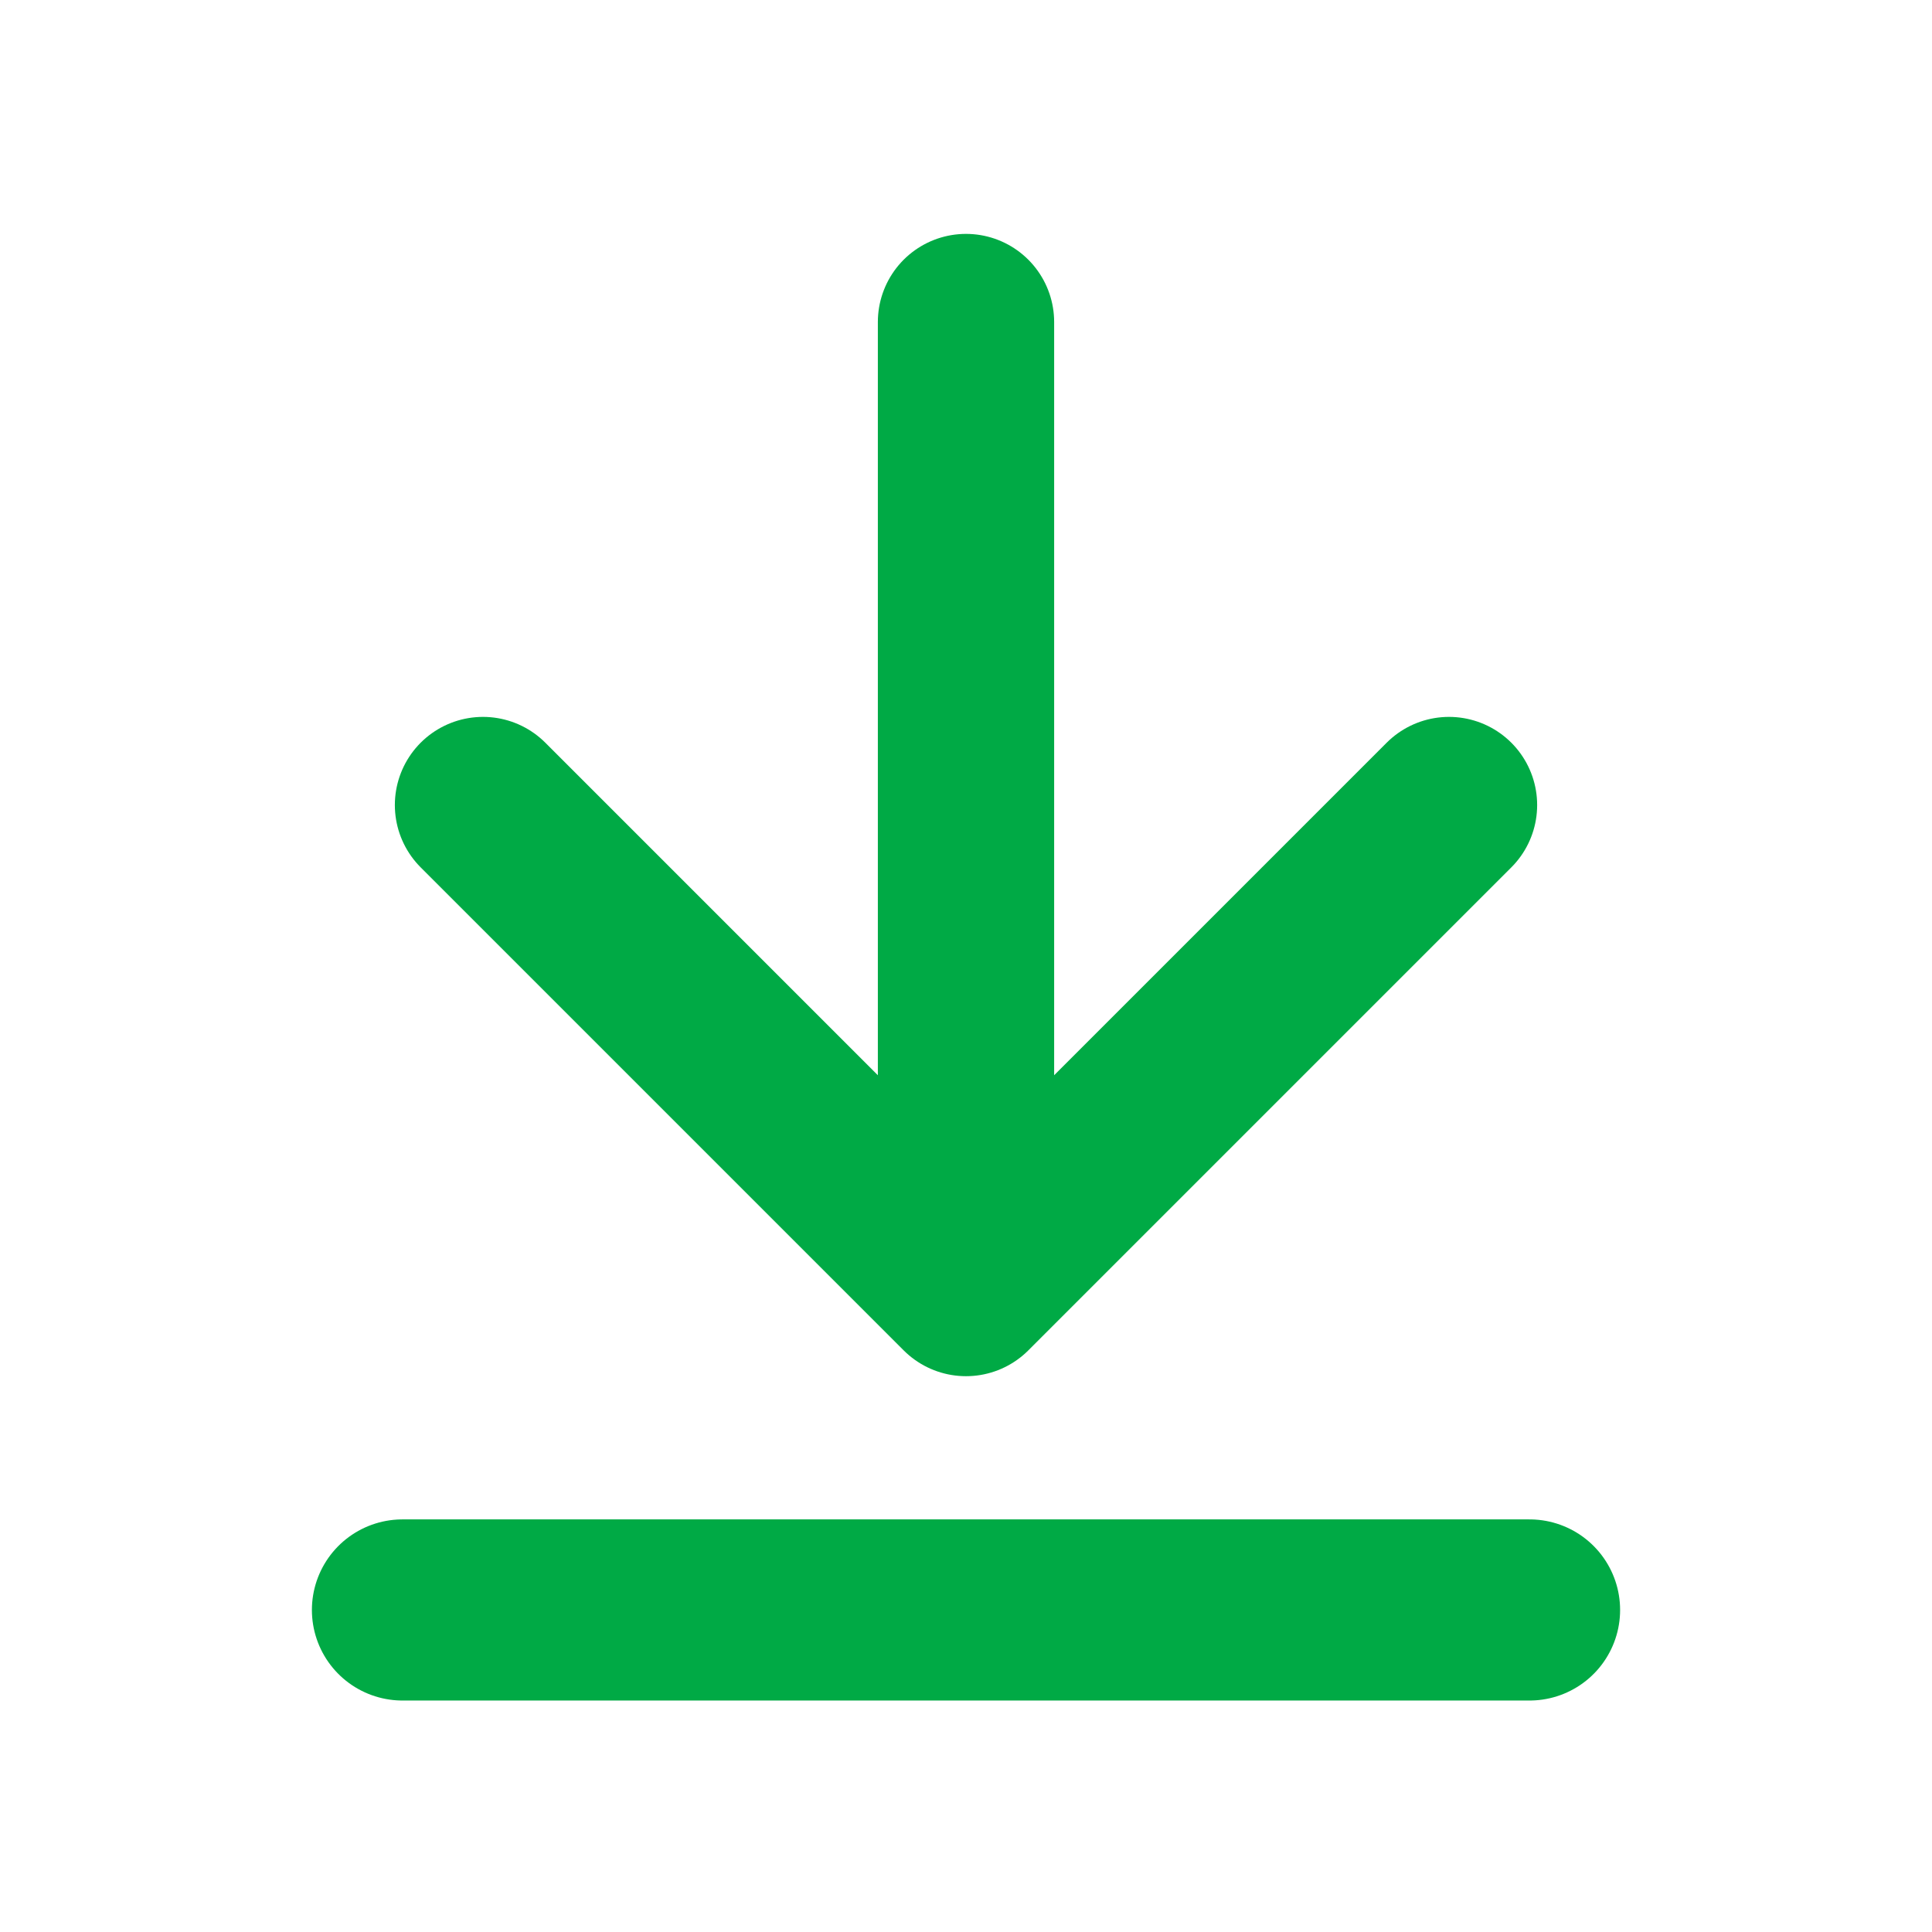
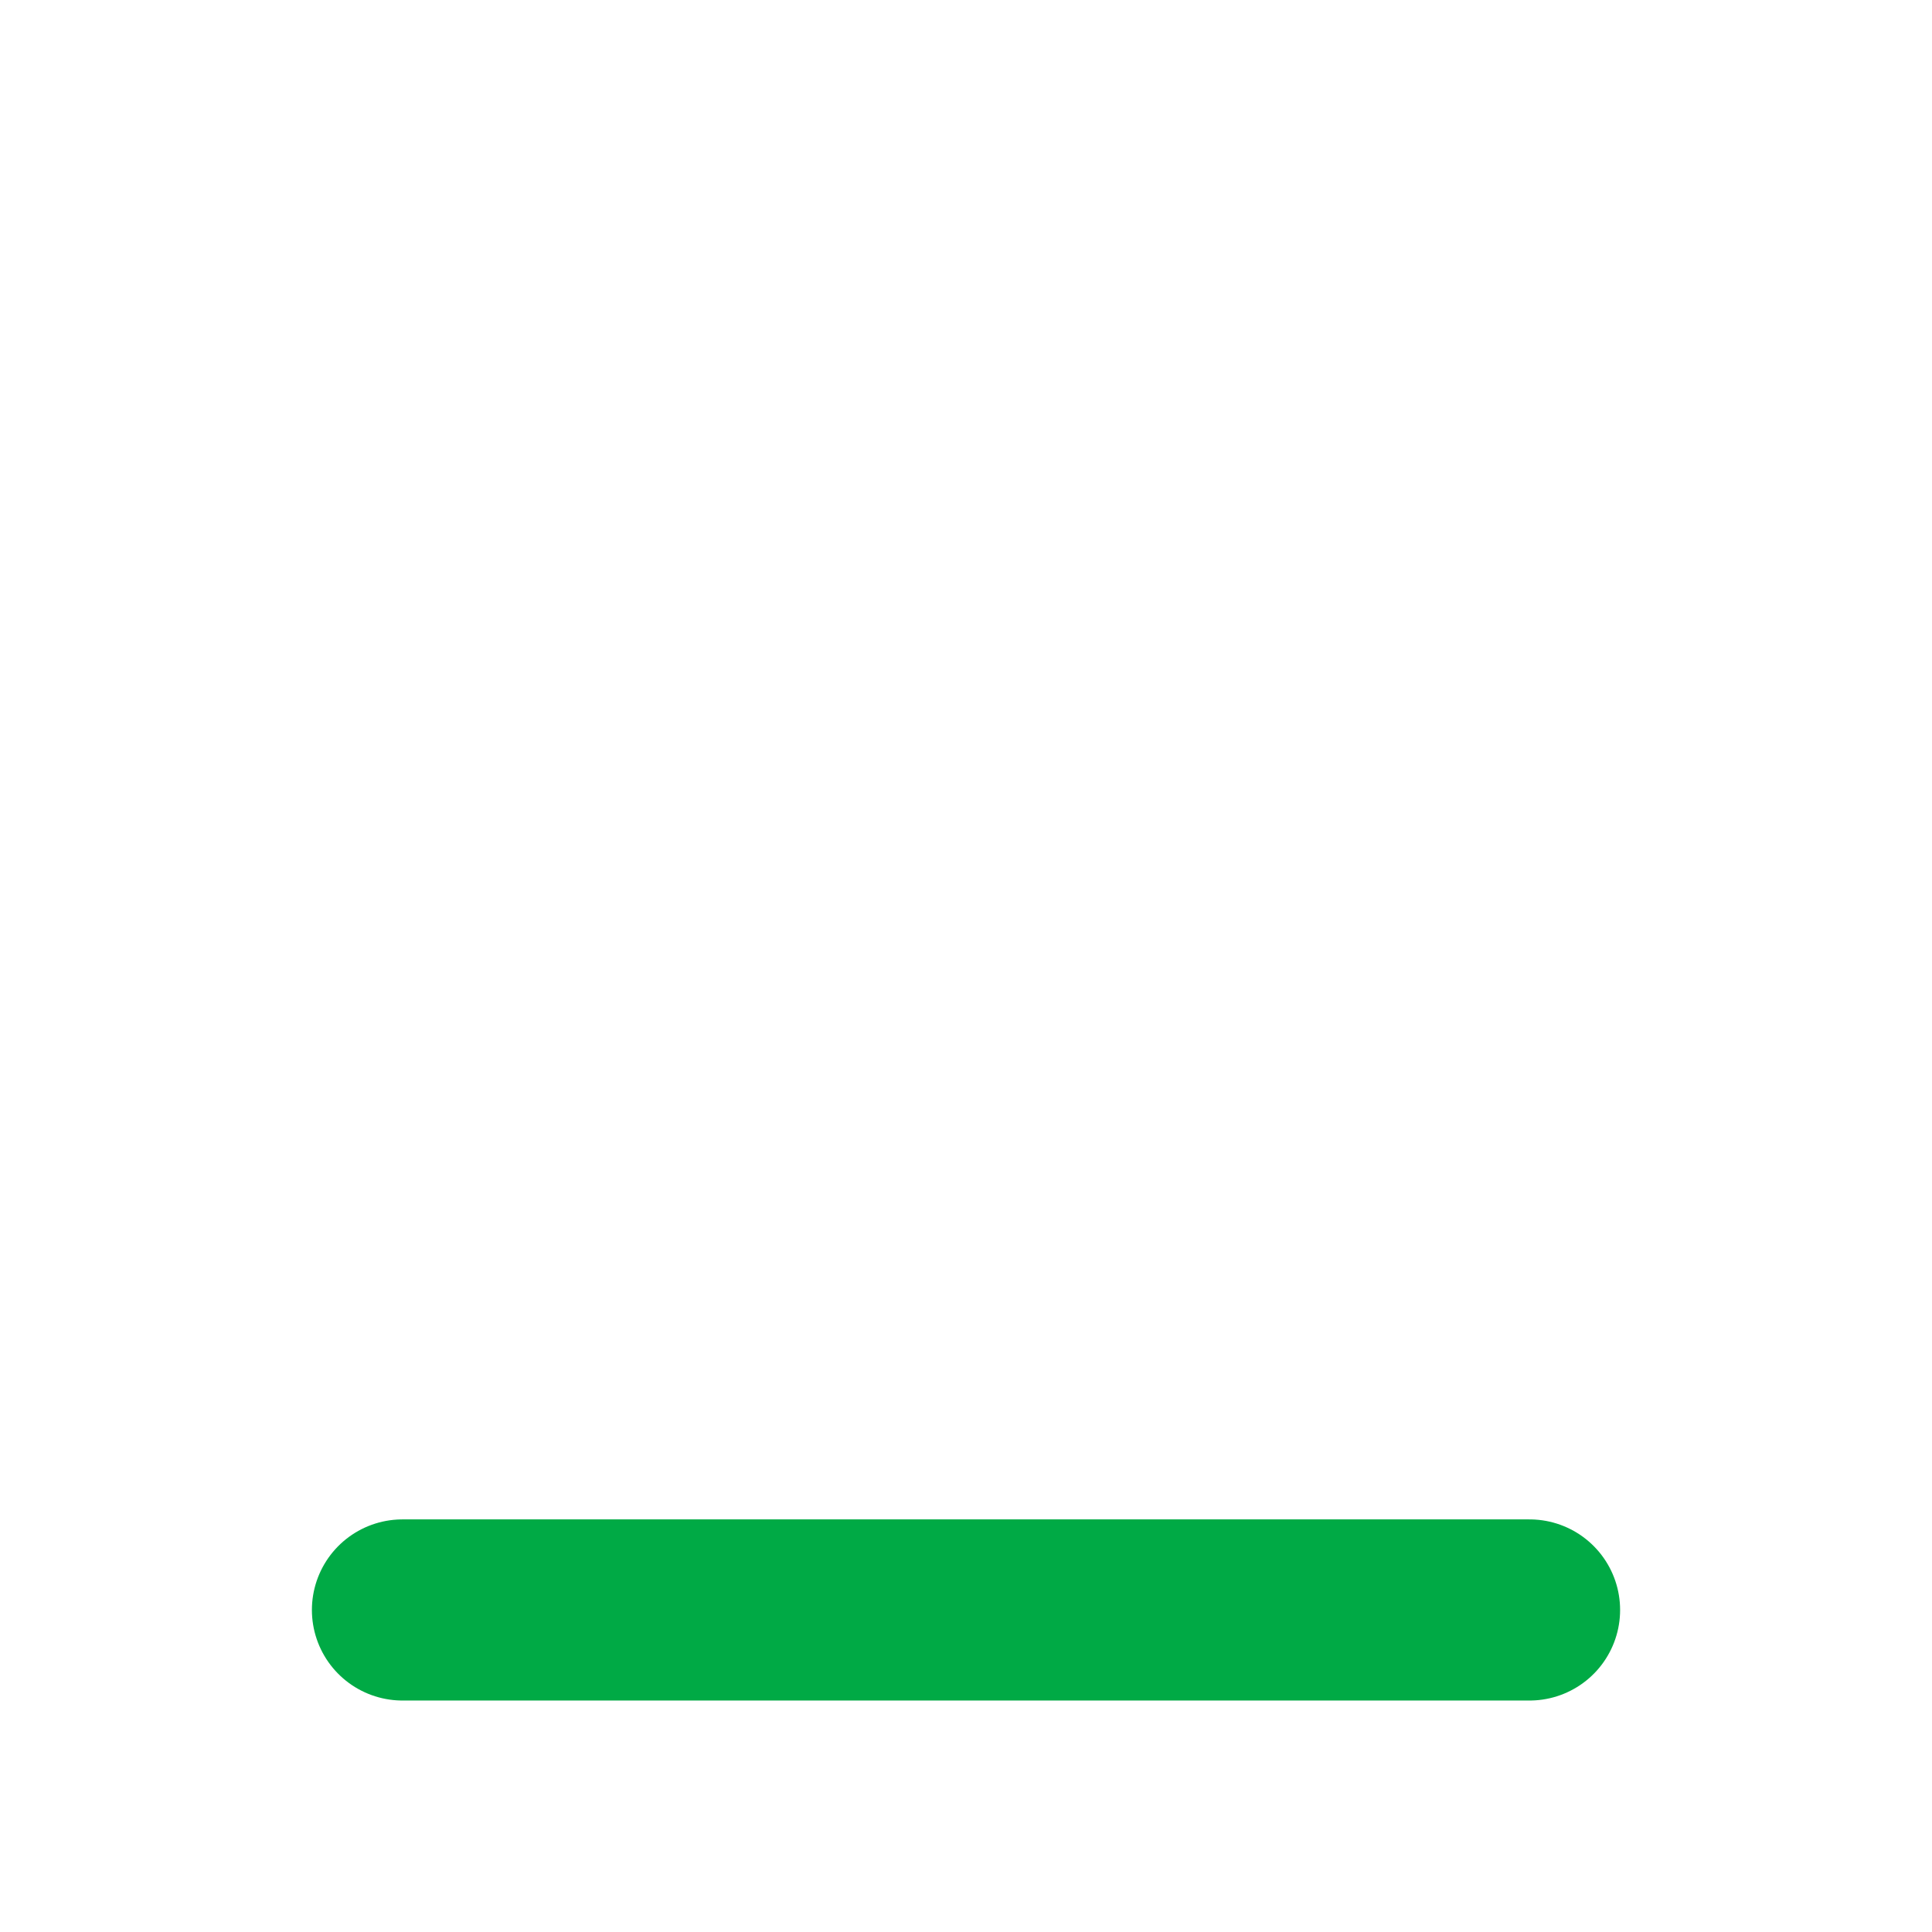
<svg xmlns="http://www.w3.org/2000/svg" width="16" height="16" viewBox="0 0 16 16" fill="none">
  <path d="M3.333 13.333H12.667" stroke="#00AA45" stroke-width="1.5" stroke-linecap="round" stroke-linejoin="round" />
-   <path d="M8 2.667V10.667M8 10.667L12 6.667M8 10.667L4 6.667" stroke="#00AA45" stroke-width="1.46" stroke-linecap="round" stroke-linejoin="round" />
</svg>